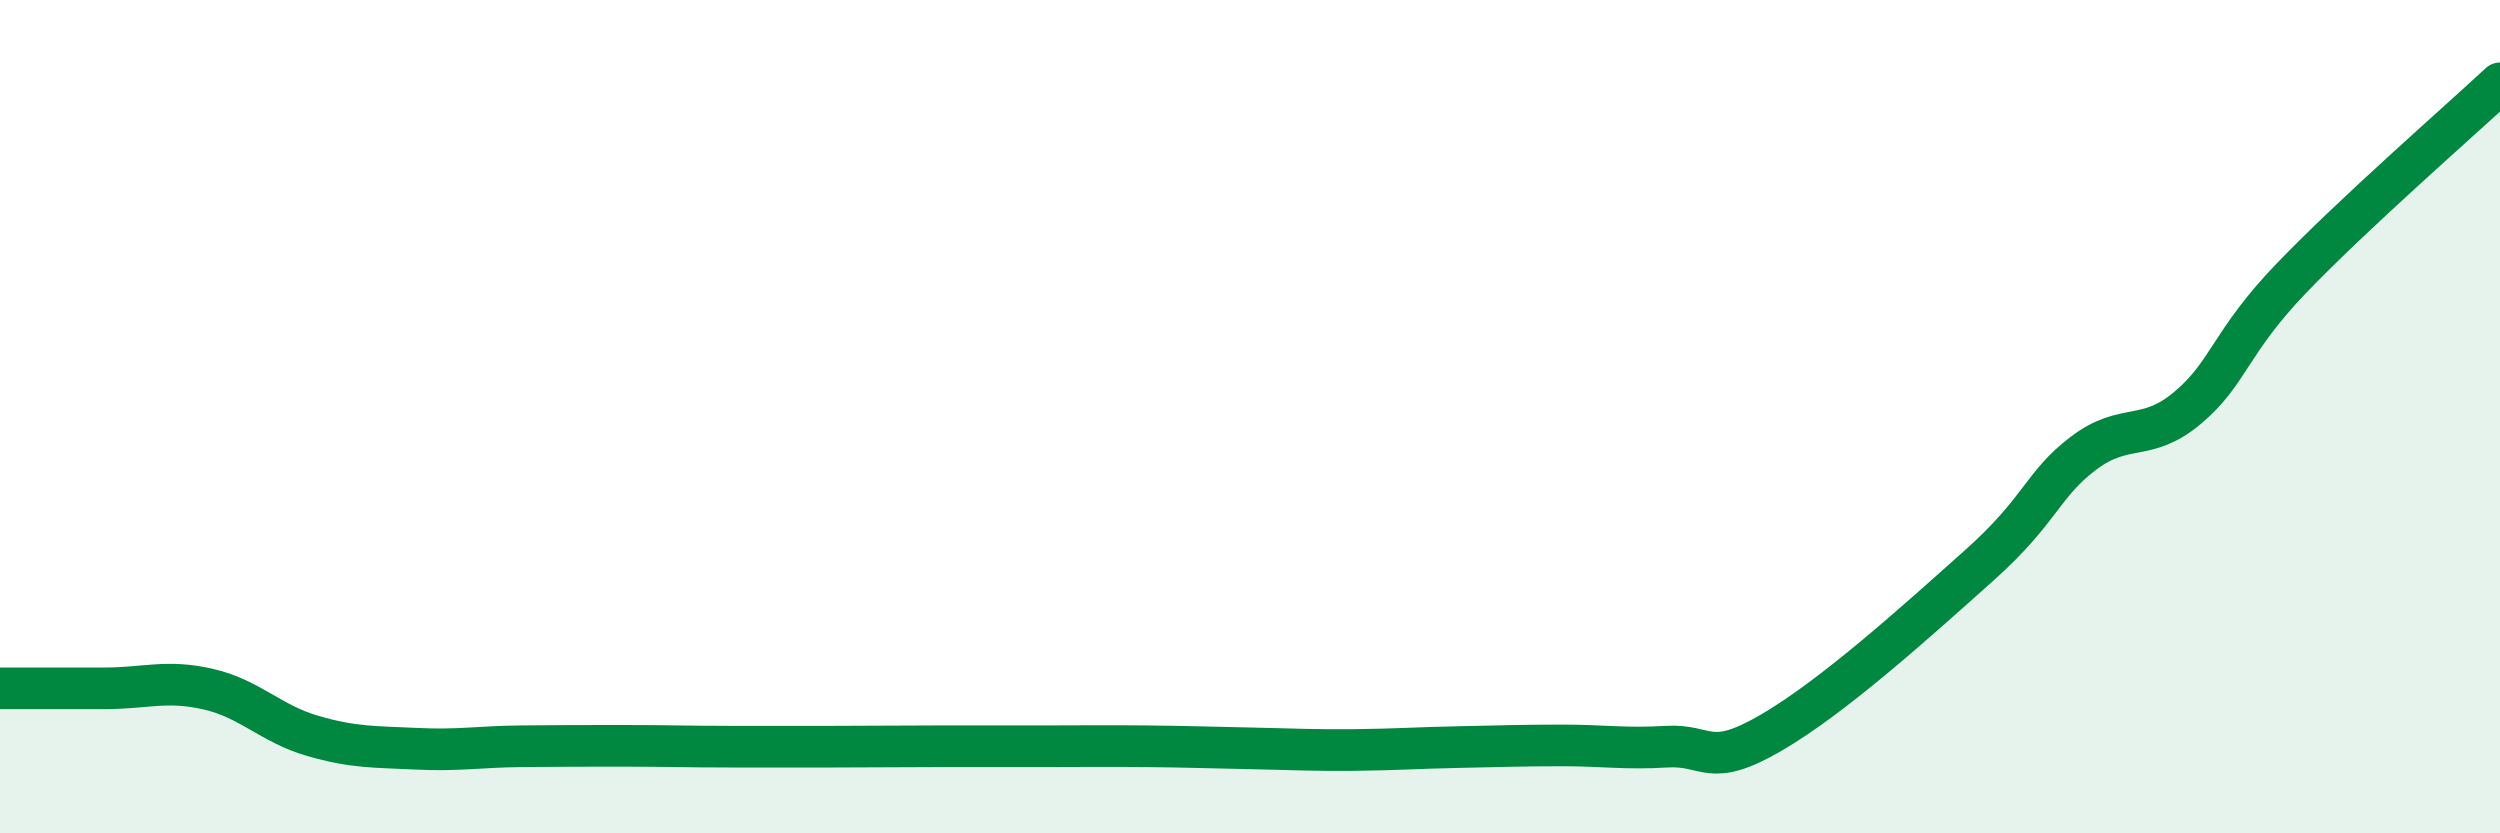
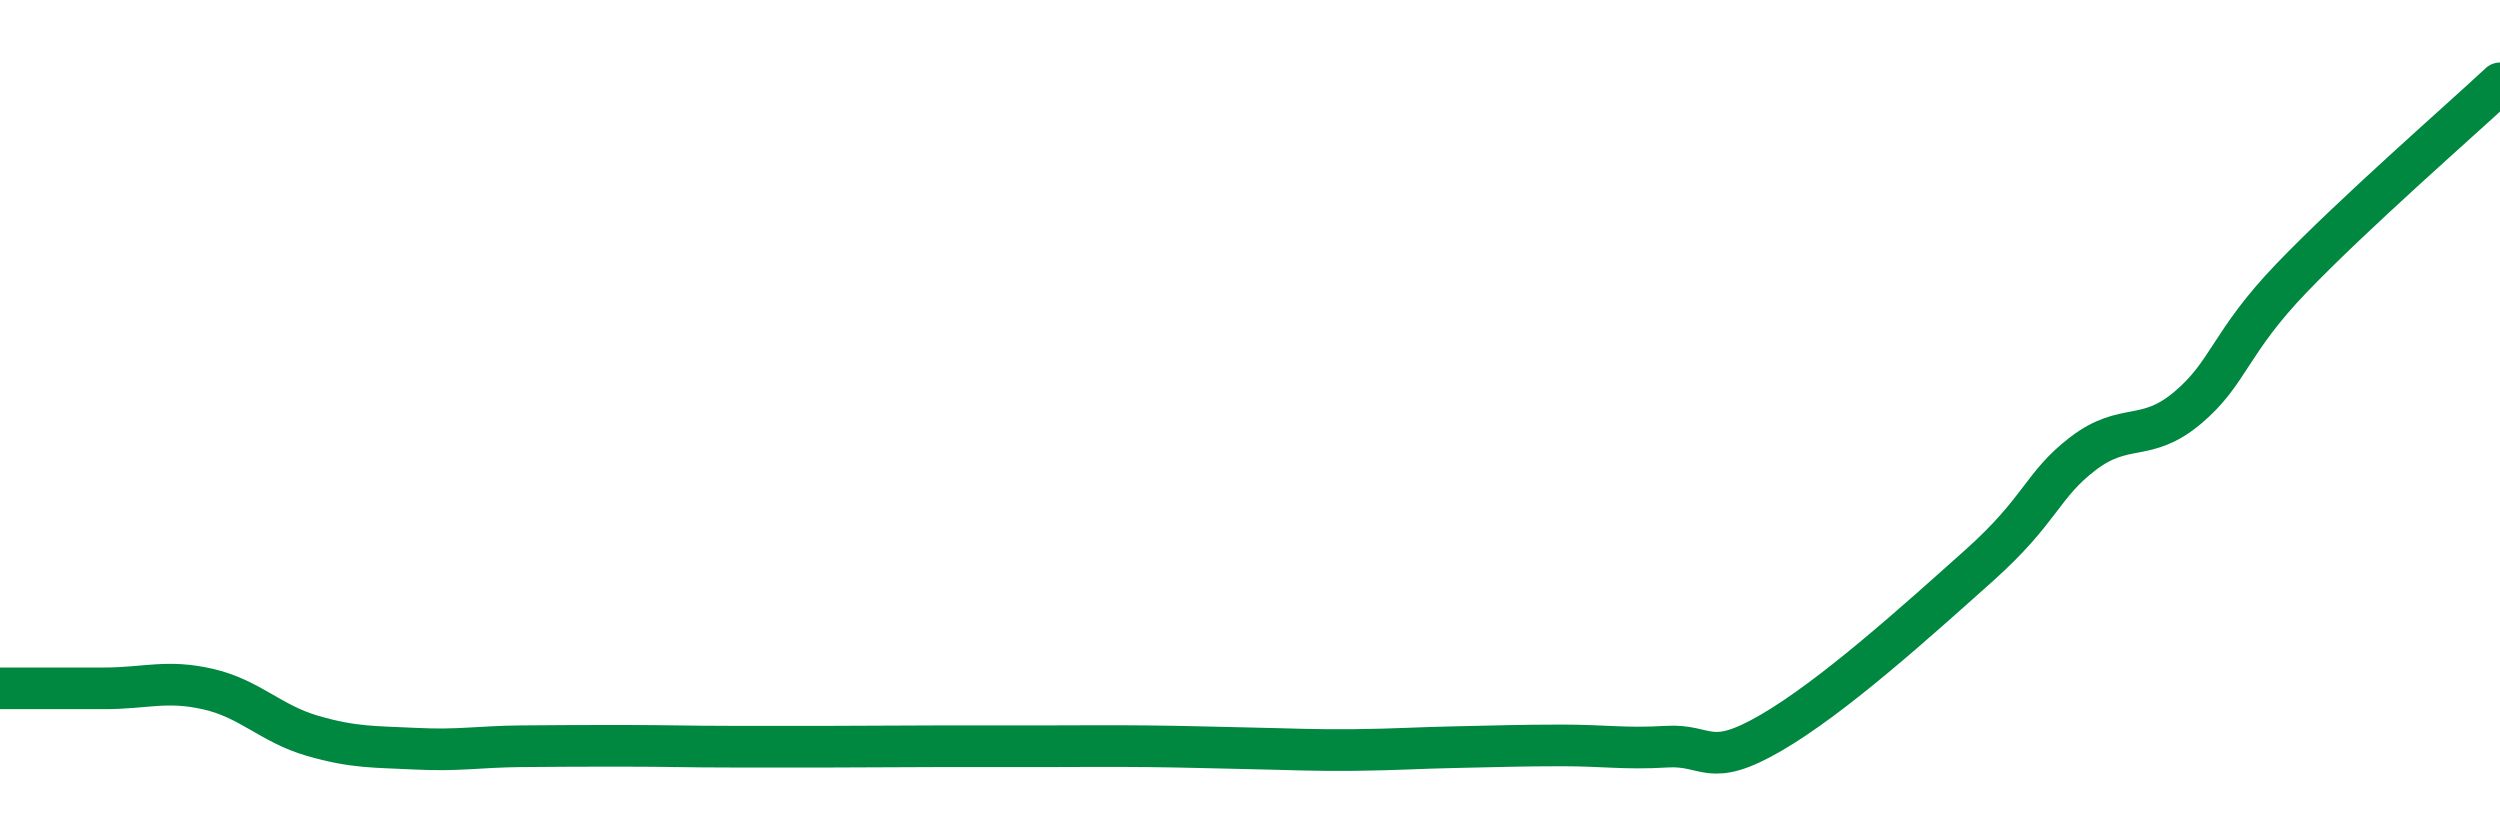
<svg xmlns="http://www.w3.org/2000/svg" width="60" height="20" viewBox="0 0 60 20">
-   <path d="M 0,16.52 C 0.5,16.52 1.5,16.52 2.5,16.52 C 3.5,16.52 4,16.31 5,16.54 C 6,16.77 6.5,17.37 7.5,17.66 C 8.5,17.95 9,17.92 10,17.97 C 11,18.02 11.5,17.92 12.5,17.91 C 13.5,17.9 14,17.9 15,17.9 C 16,17.9 16.5,17.92 17.5,17.92 C 18.5,17.92 19,17.92 20,17.92 C 21,17.92 21.5,17.91 22.5,17.91 C 23.5,17.91 24,17.91 25,17.91 C 26,17.91 26.5,17.9 27.5,17.91 C 28.5,17.92 29,17.94 30,17.96 C 31,17.98 31.5,18.01 32.5,18 C 33.5,17.99 34,17.95 35,17.93 C 36,17.91 36.5,17.89 37.5,17.89 C 38.5,17.89 39,17.98 40,17.92 C 41,17.86 41,18.46 42.5,17.59 C 44,16.72 46,14.91 47.5,13.57 C 49,12.23 49,11.64 50,10.88 C 51,10.12 51.5,10.63 52.5,9.79 C 53.5,8.95 53.5,8.23 55,6.67 C 56.5,5.11 59,2.93 60,2L60 20L0 20Z" fill="#008740" opacity="0.1" stroke-linecap="round" stroke-linejoin="round" />
  <path d="M 0,16.52 C 0.5,16.52 1.5,16.52 2.5,16.52 C 3.5,16.52 4,16.31 5,16.54 C 6,16.77 6.5,17.37 7.5,17.66 C 8.5,17.95 9,17.92 10,17.97 C 11,18.02 11.5,17.92 12.5,17.91 C 13.5,17.9 14,17.9 15,17.9 C 16,17.9 16.5,17.92 17.5,17.92 C 18.5,17.92 19,17.92 20,17.92 C 21,17.92 21.5,17.91 22.5,17.91 C 23.5,17.91 24,17.91 25,17.91 C 26,17.91 26.5,17.9 27.5,17.91 C 28.5,17.92 29,17.94 30,17.96 C 31,17.98 31.5,18.01 32.5,18 C 33.5,17.99 34,17.95 35,17.93 C 36,17.91 36.5,17.89 37.5,17.89 C 38.5,17.89 39,17.98 40,17.92 C 41,17.86 41,18.46 42.5,17.59 C 44,16.72 46,14.91 47.5,13.57 C 49,12.23 49,11.64 50,10.88 C 51,10.12 51.5,10.63 52.5,9.79 C 53.5,8.95 53.5,8.23 55,6.67 C 56.5,5.11 59,2.93 60,2" stroke="#008740" stroke-width="1" fill="none" stroke-linecap="round" stroke-linejoin="round" />
</svg>